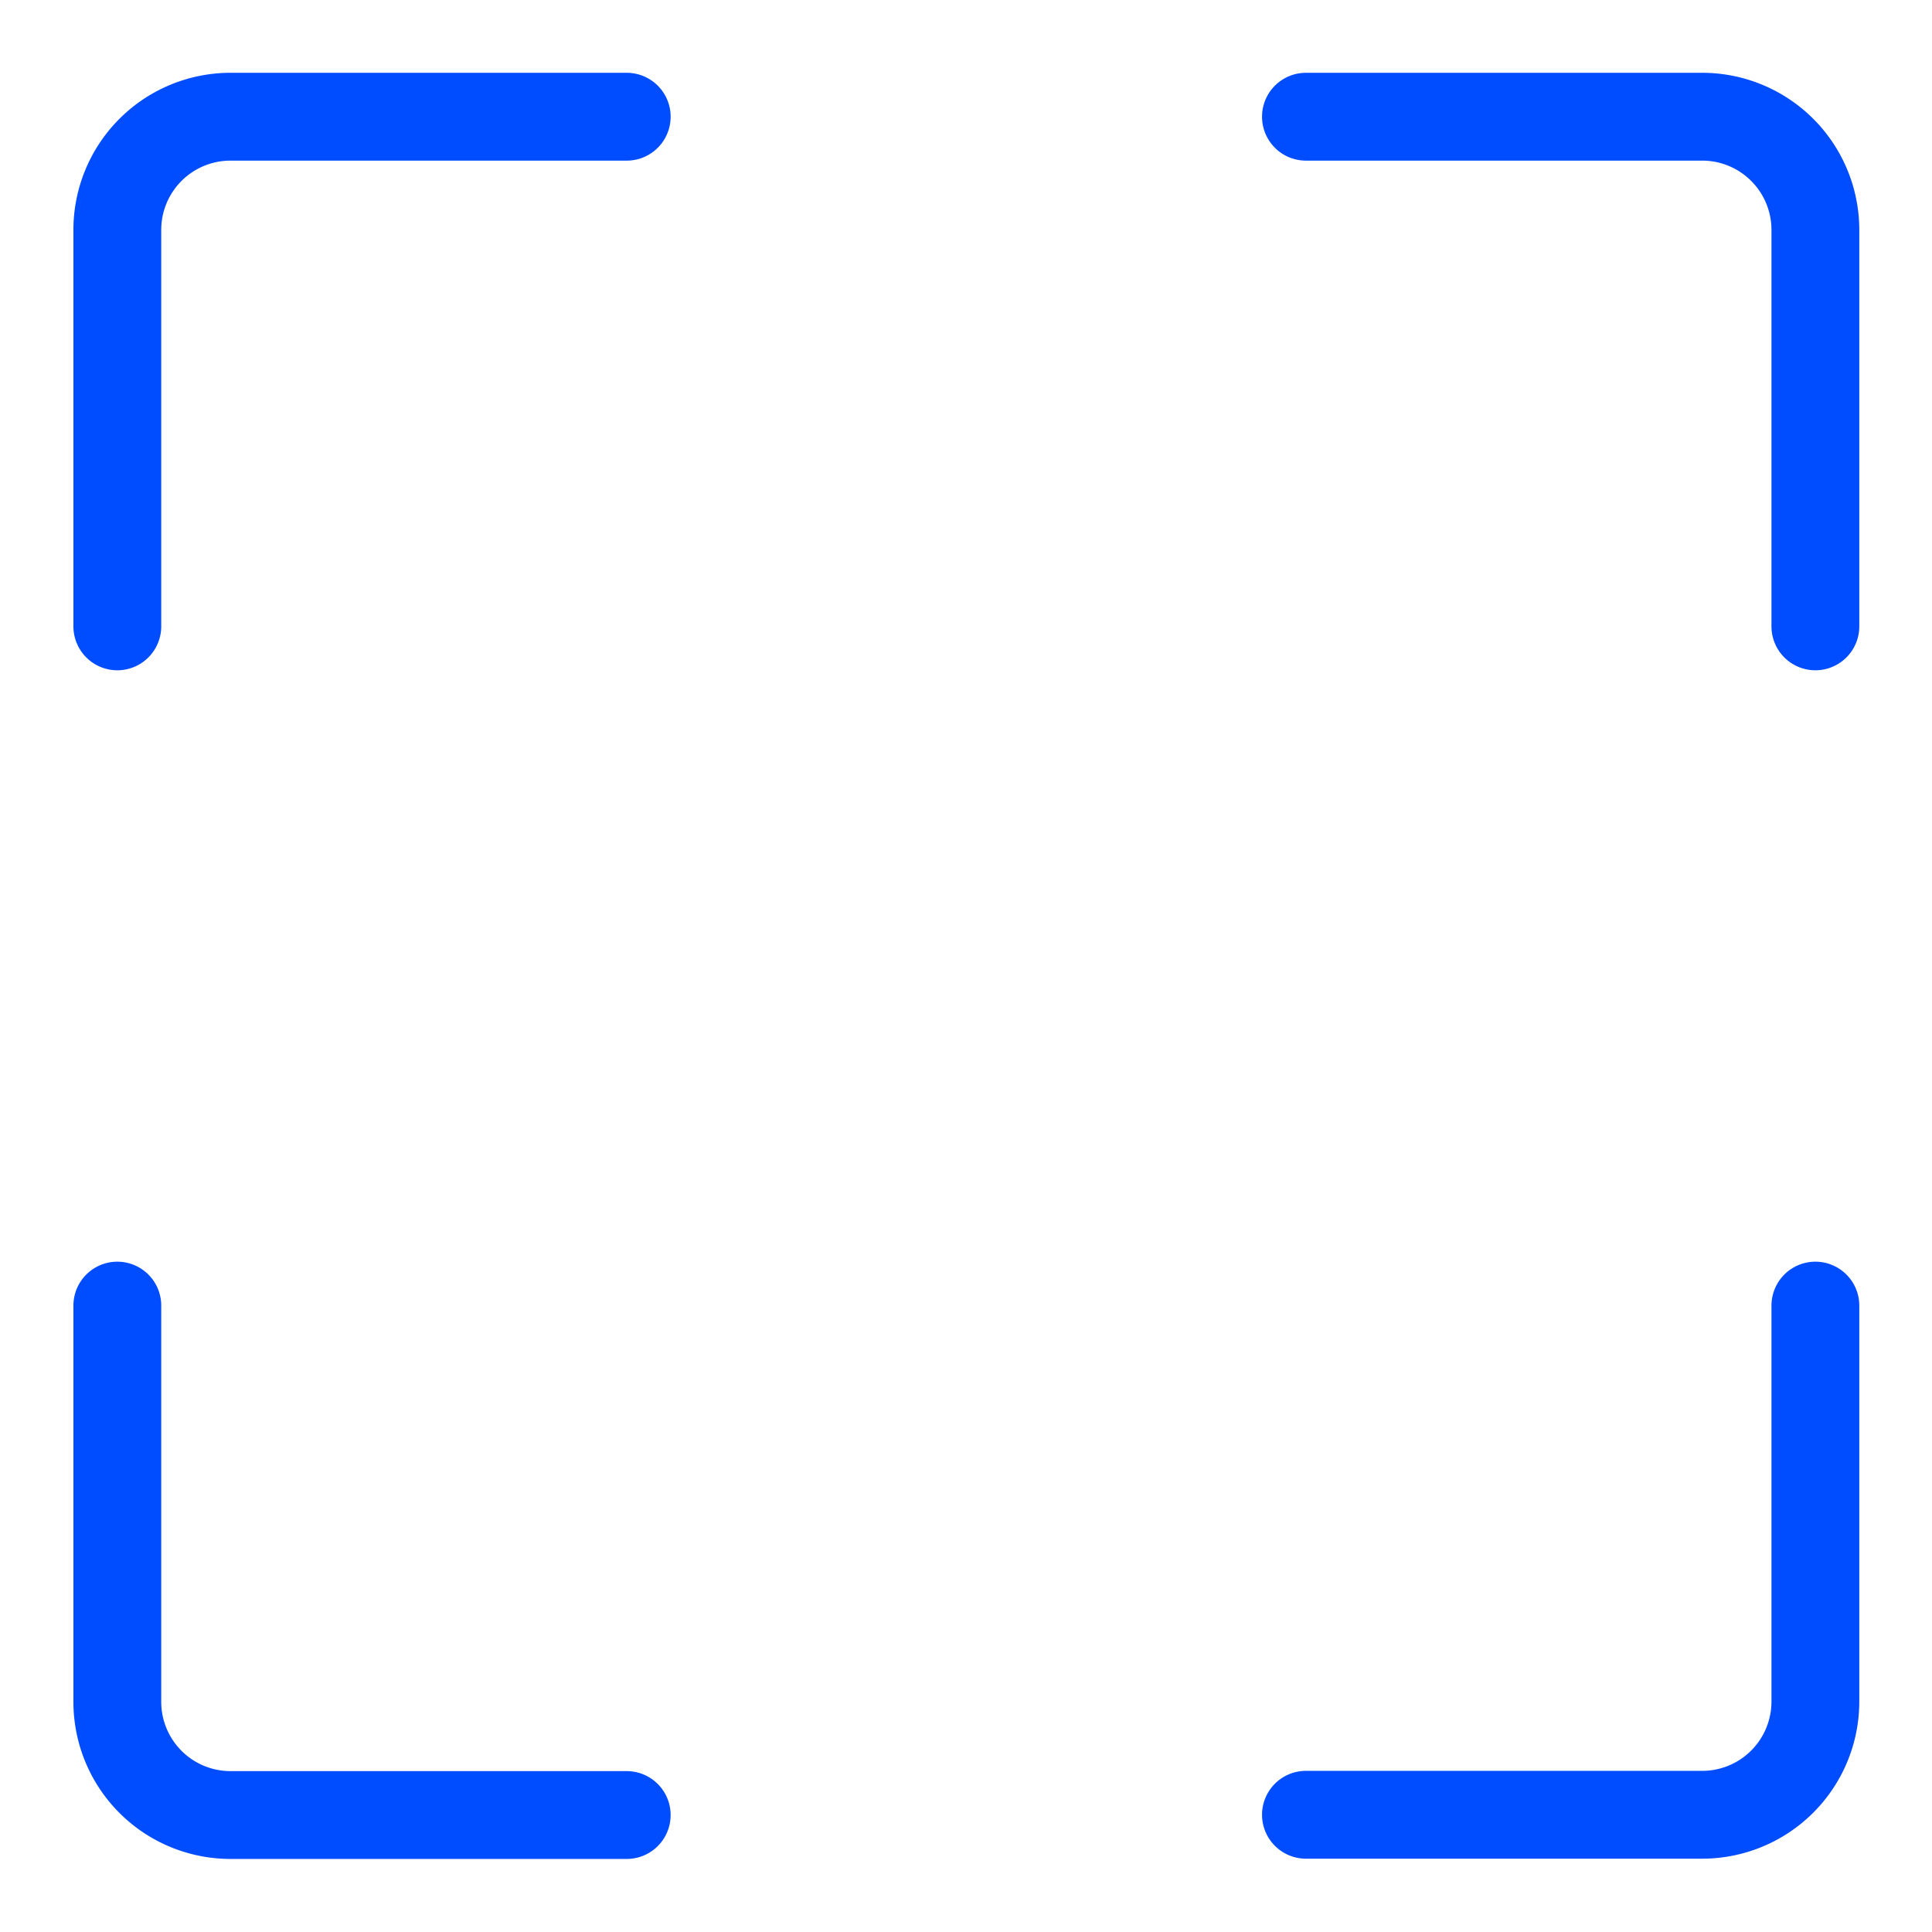
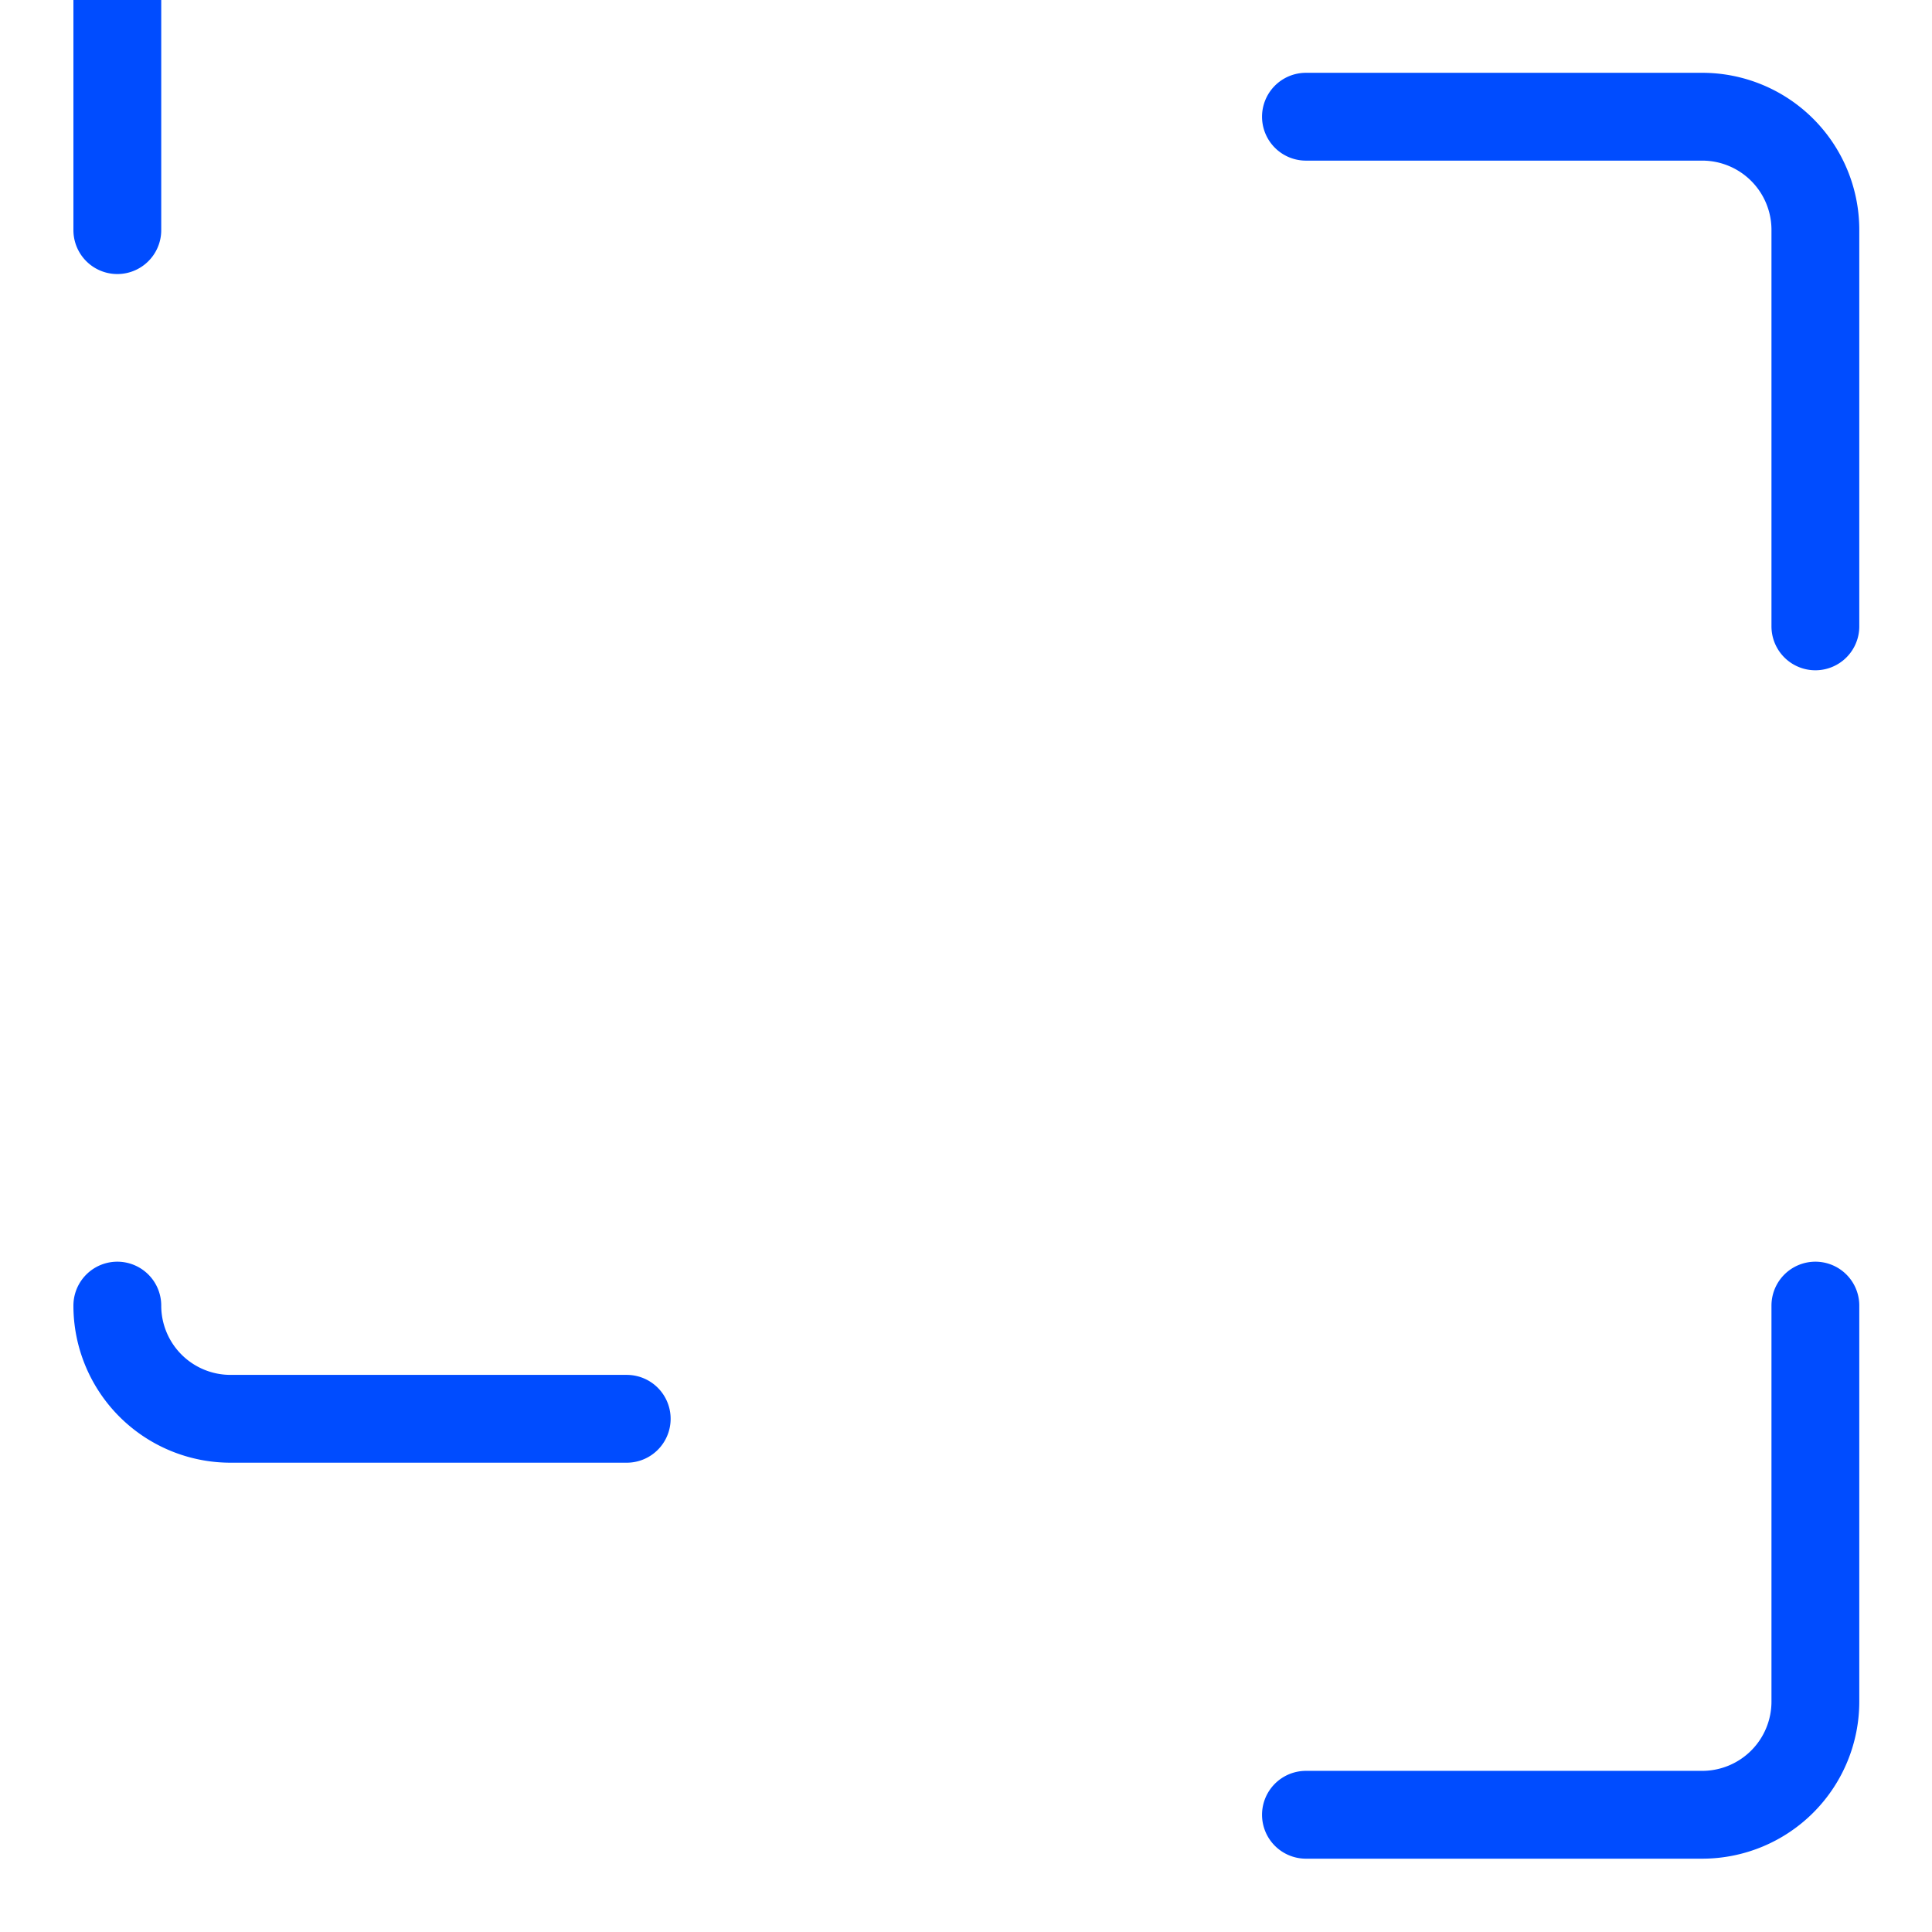
<svg xmlns="http://www.w3.org/2000/svg" width="44" height="44" fill="none">
-   <path stroke="#004CFF" stroke-linecap="round" stroke-linejoin="round" stroke-width="2" d="M41.344 14.265V5.236a2.578 2.578 0 0 0-2.578-2.578h-9.024m0 38.672h9.024a2.578 2.578 0 0 0 2.578-2.577v-9.019m-38.672 0v9.024a2.578 2.578 0 0 0 2.578 2.578h9.023m0-38.678H5.25a2.578 2.578 0 0 0-2.578 2.578v9.029" />
+   <path stroke="#004CFF" stroke-linecap="round" stroke-linejoin="round" stroke-width="2" d="M41.344 14.265V5.236a2.578 2.578 0 0 0-2.578-2.578h-9.024m0 38.672h9.024a2.578 2.578 0 0 0 2.578-2.577v-9.019m-38.672 0a2.578 2.578 0 0 0 2.578 2.578h9.023m0-38.678H5.25a2.578 2.578 0 0 0-2.578 2.578v9.029" />
</svg>